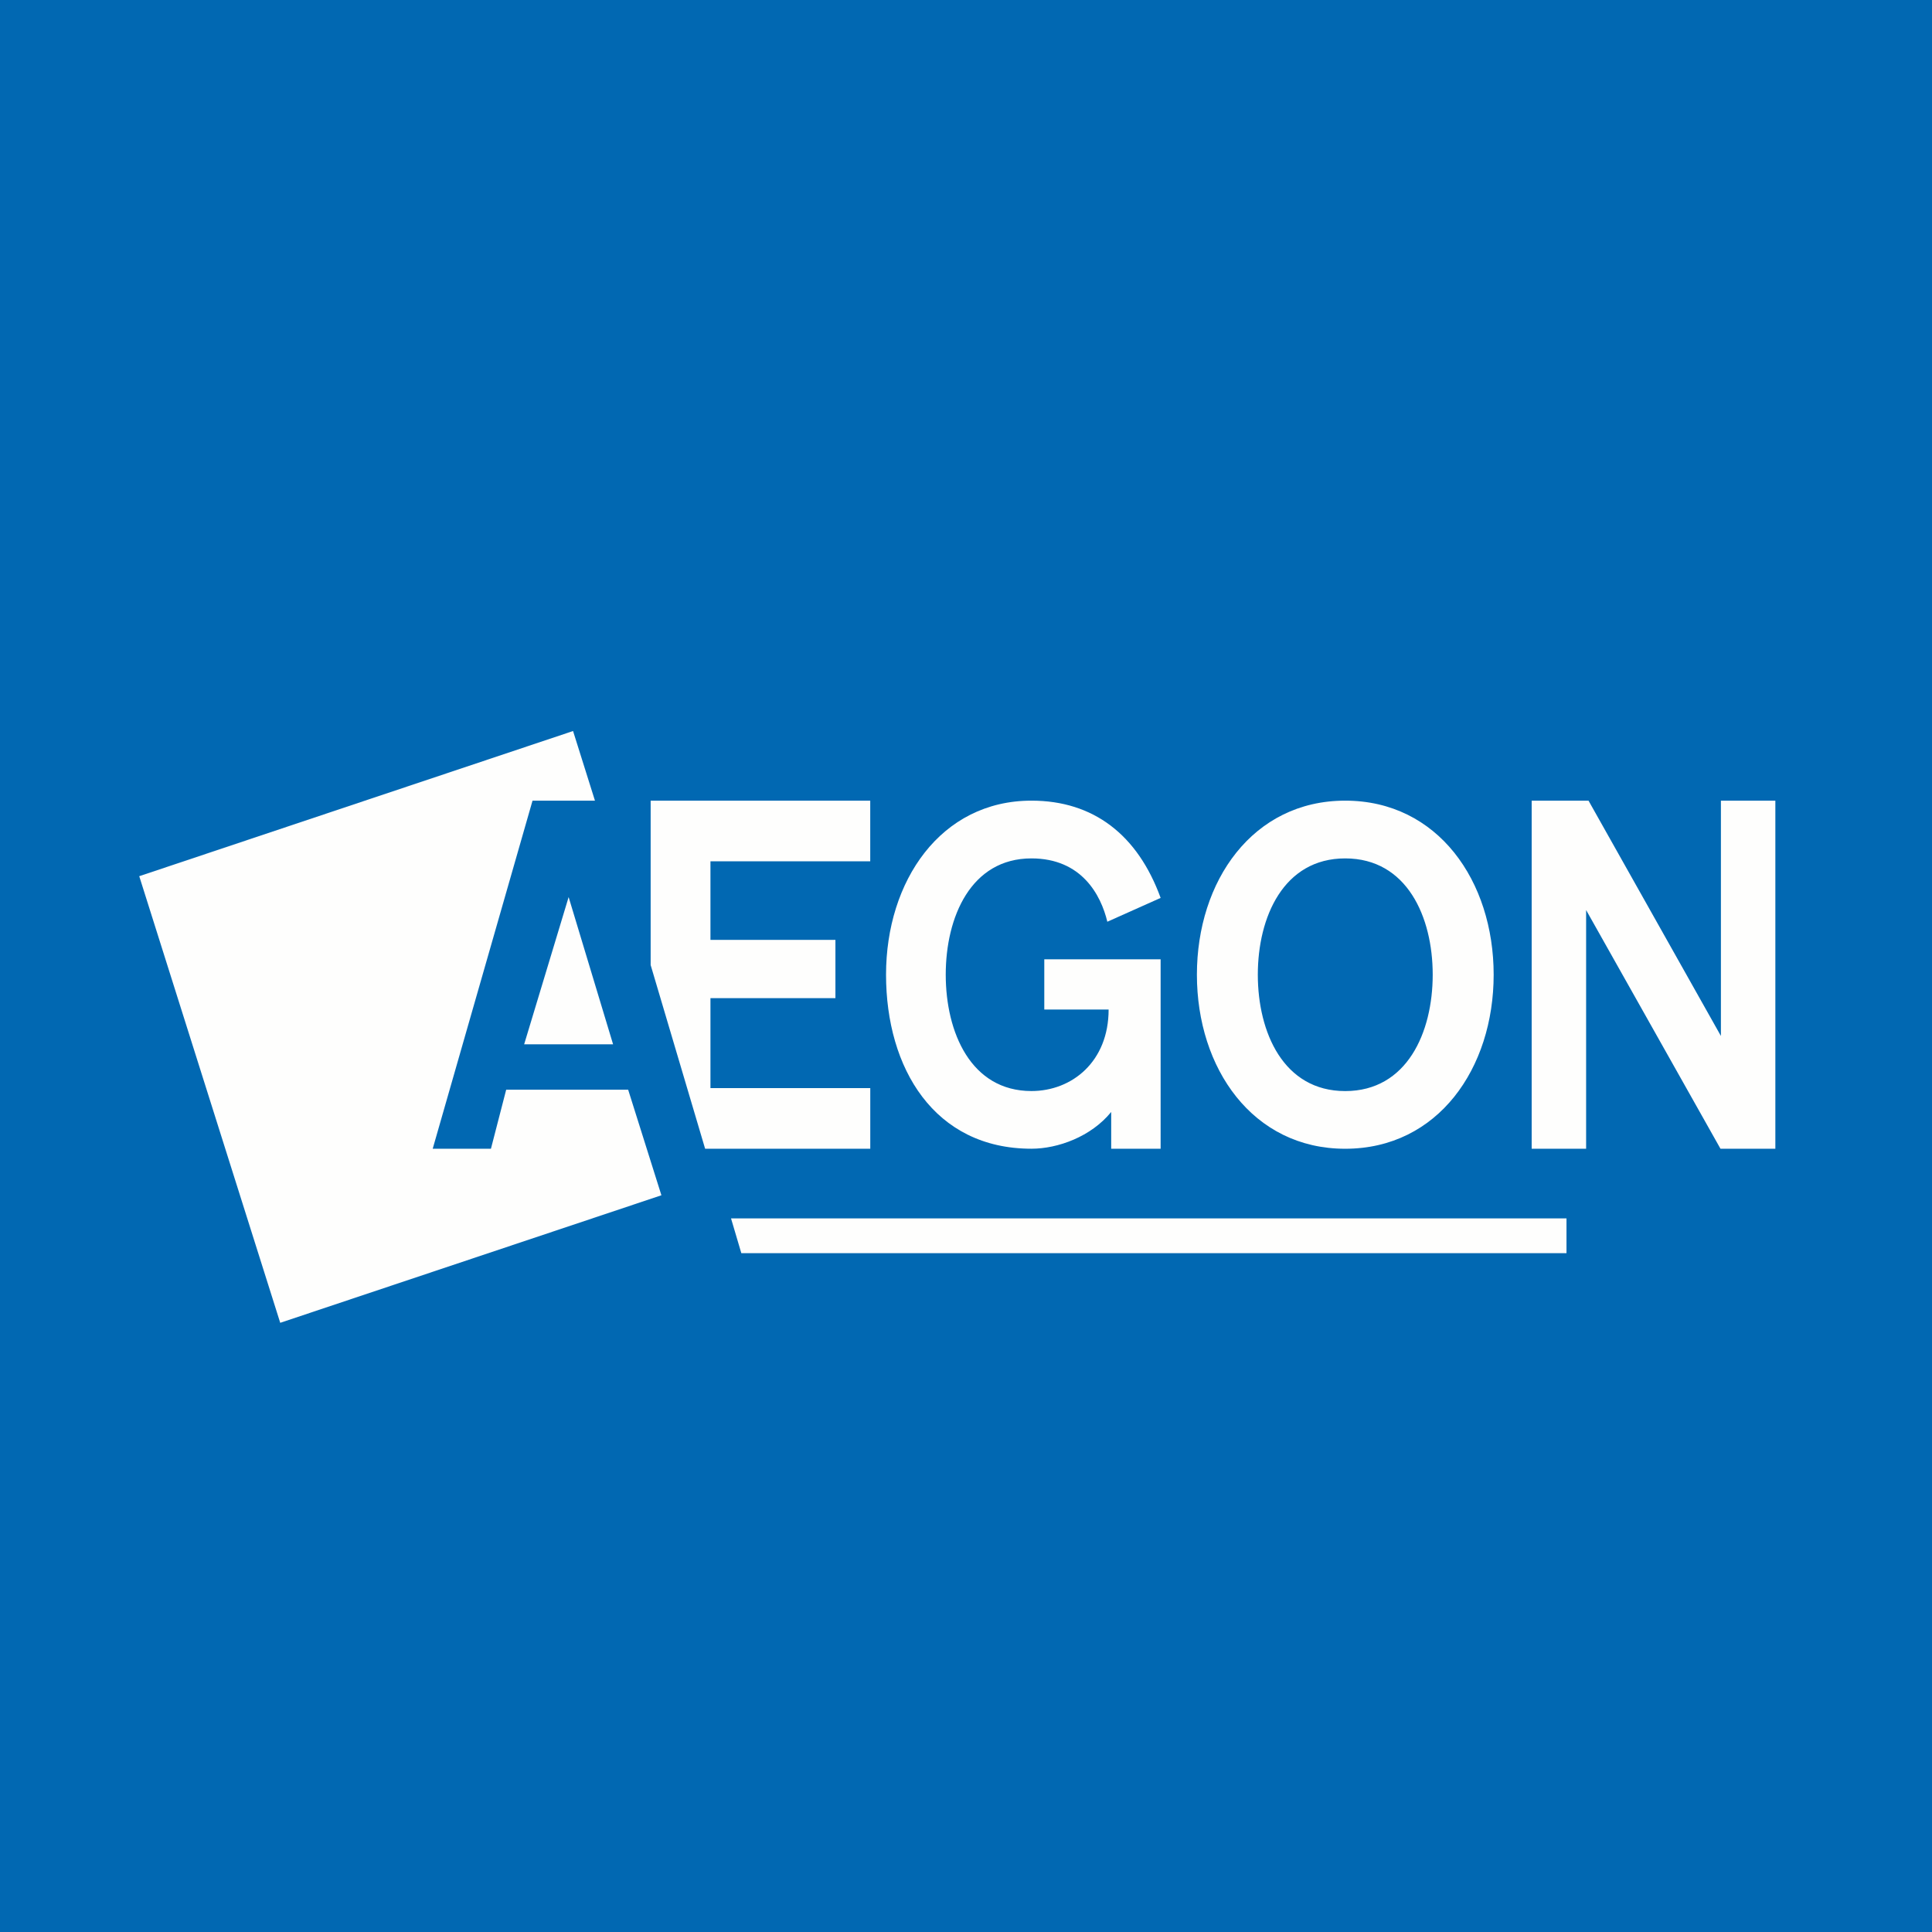
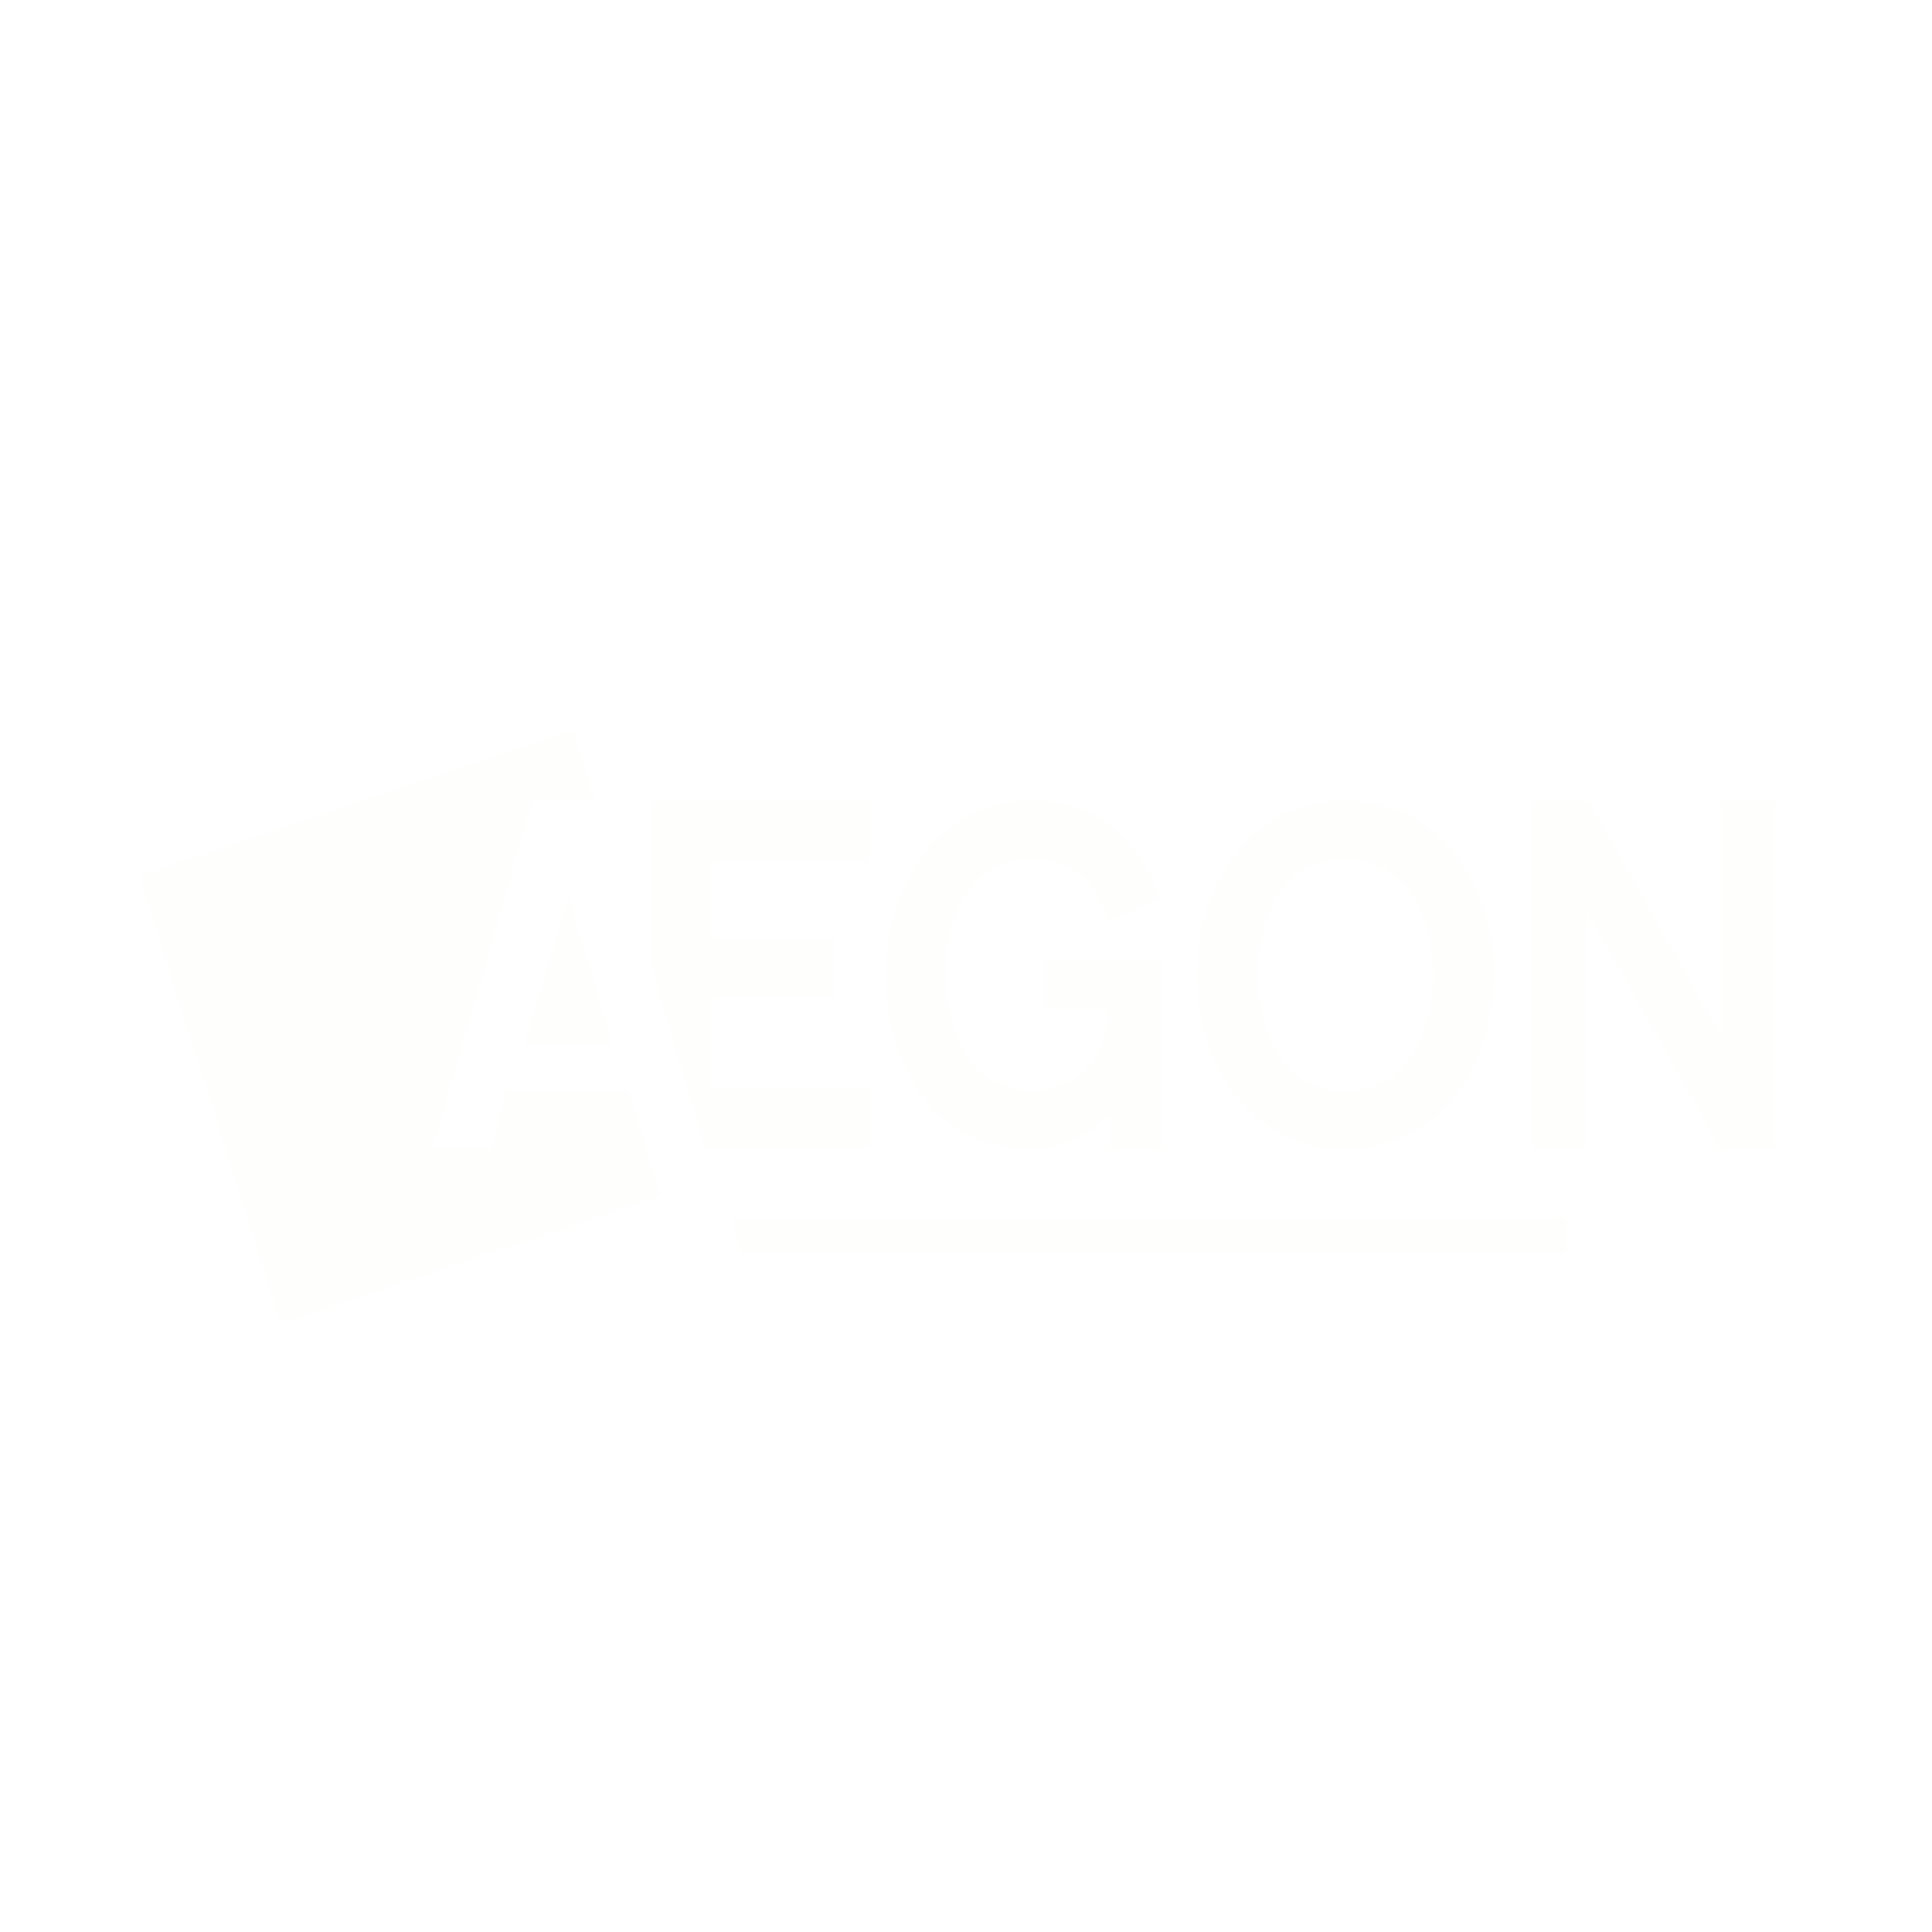
<svg xmlns="http://www.w3.org/2000/svg" viewBox="0 0 55.5 55.5">
-   <path d="M0 0h55.5v55.5H0z" fill="rgb(1, 104, 178)" />
  <path d="M14.103 33l.438-1.696h3.504L19 34.336 8.05 38 4 25.17 16.462 21l.629 2h-1.793L12.43 33h1.673zm2.232-7.23L17.612 30h-2.555l1.278-4.23z" fill="rgb(254, 254, 253)" />
  <path d="M31.81 26.478c-.183-.762-.734-1.819-2.18-1.819-1.74 0-2.462 1.685-2.462 3.34 0 1.658.723 3.343 2.462 3.343 1.163 0 2.217-.842 2.217-2.342h-1.848v-1.442h3.342V33h-1.42v-1.057c-.576.71-1.532 1.056-2.291 1.056-2.793 0-4.177-2.313-4.177-5 0-2.686 1.568-4.999 4.177-4.999 1.776 0 3.05.976 3.711 2.794l-1.53.684zM42.908 28c0 2.687-1.6 5-4.265 5-2.66 0-4.26-2.313-4.26-5 0-2.686 1.6-5 4.26-5 2.665 0 4.265 2.314 4.265 5zm-6.775 0c0 1.658.739 3.343 2.51 3.343 1.776 0 2.514-1.685 2.514-3.344 0-1.655-.738-3.34-2.514-3.34-1.771 0-2.51 1.685-2.51 3.34zM25 31.257h-4.591v-2.584h3.59V27h-3.59v-2.258h4.59V23h-6.308v4.722L20.256 33H25v-1.743zM49.436 23v6.76L45.633 23H44v10h1.564v-6.857L49.424 33H51V23h-1.564zM45 35H21l.296 1H45v-1z" fill="rgb(254, 254, 253)" />
</svg>